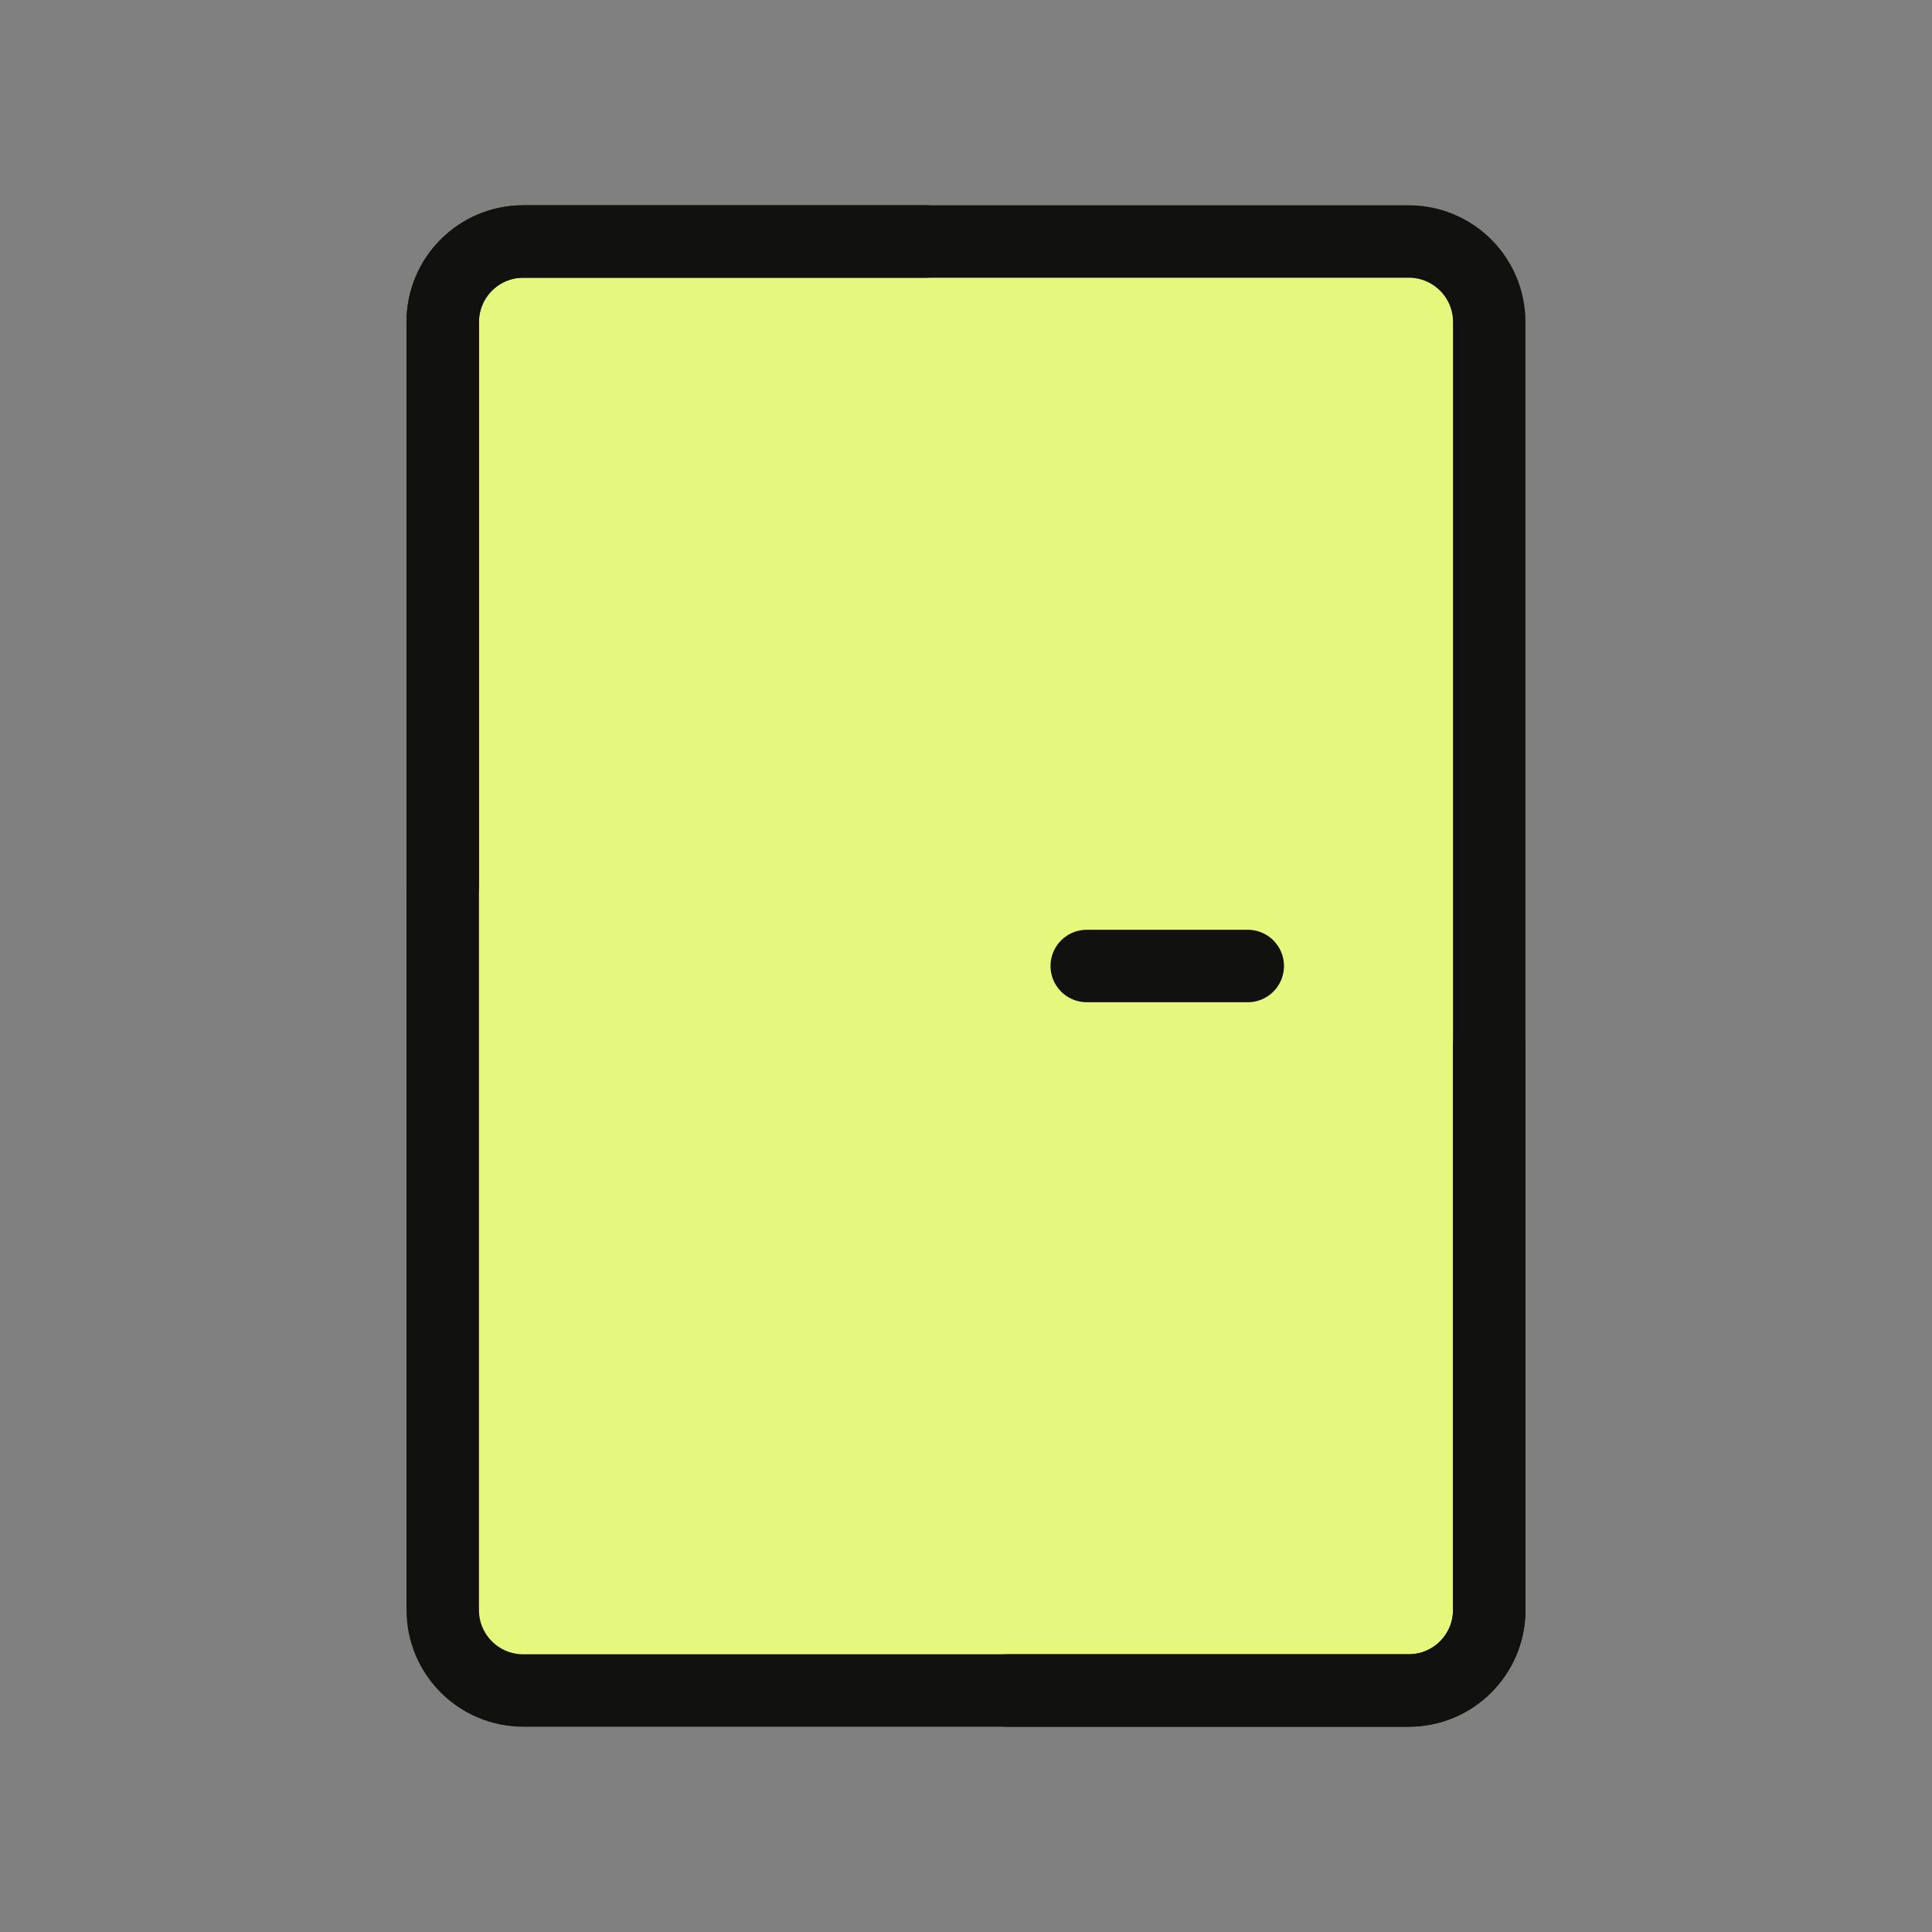
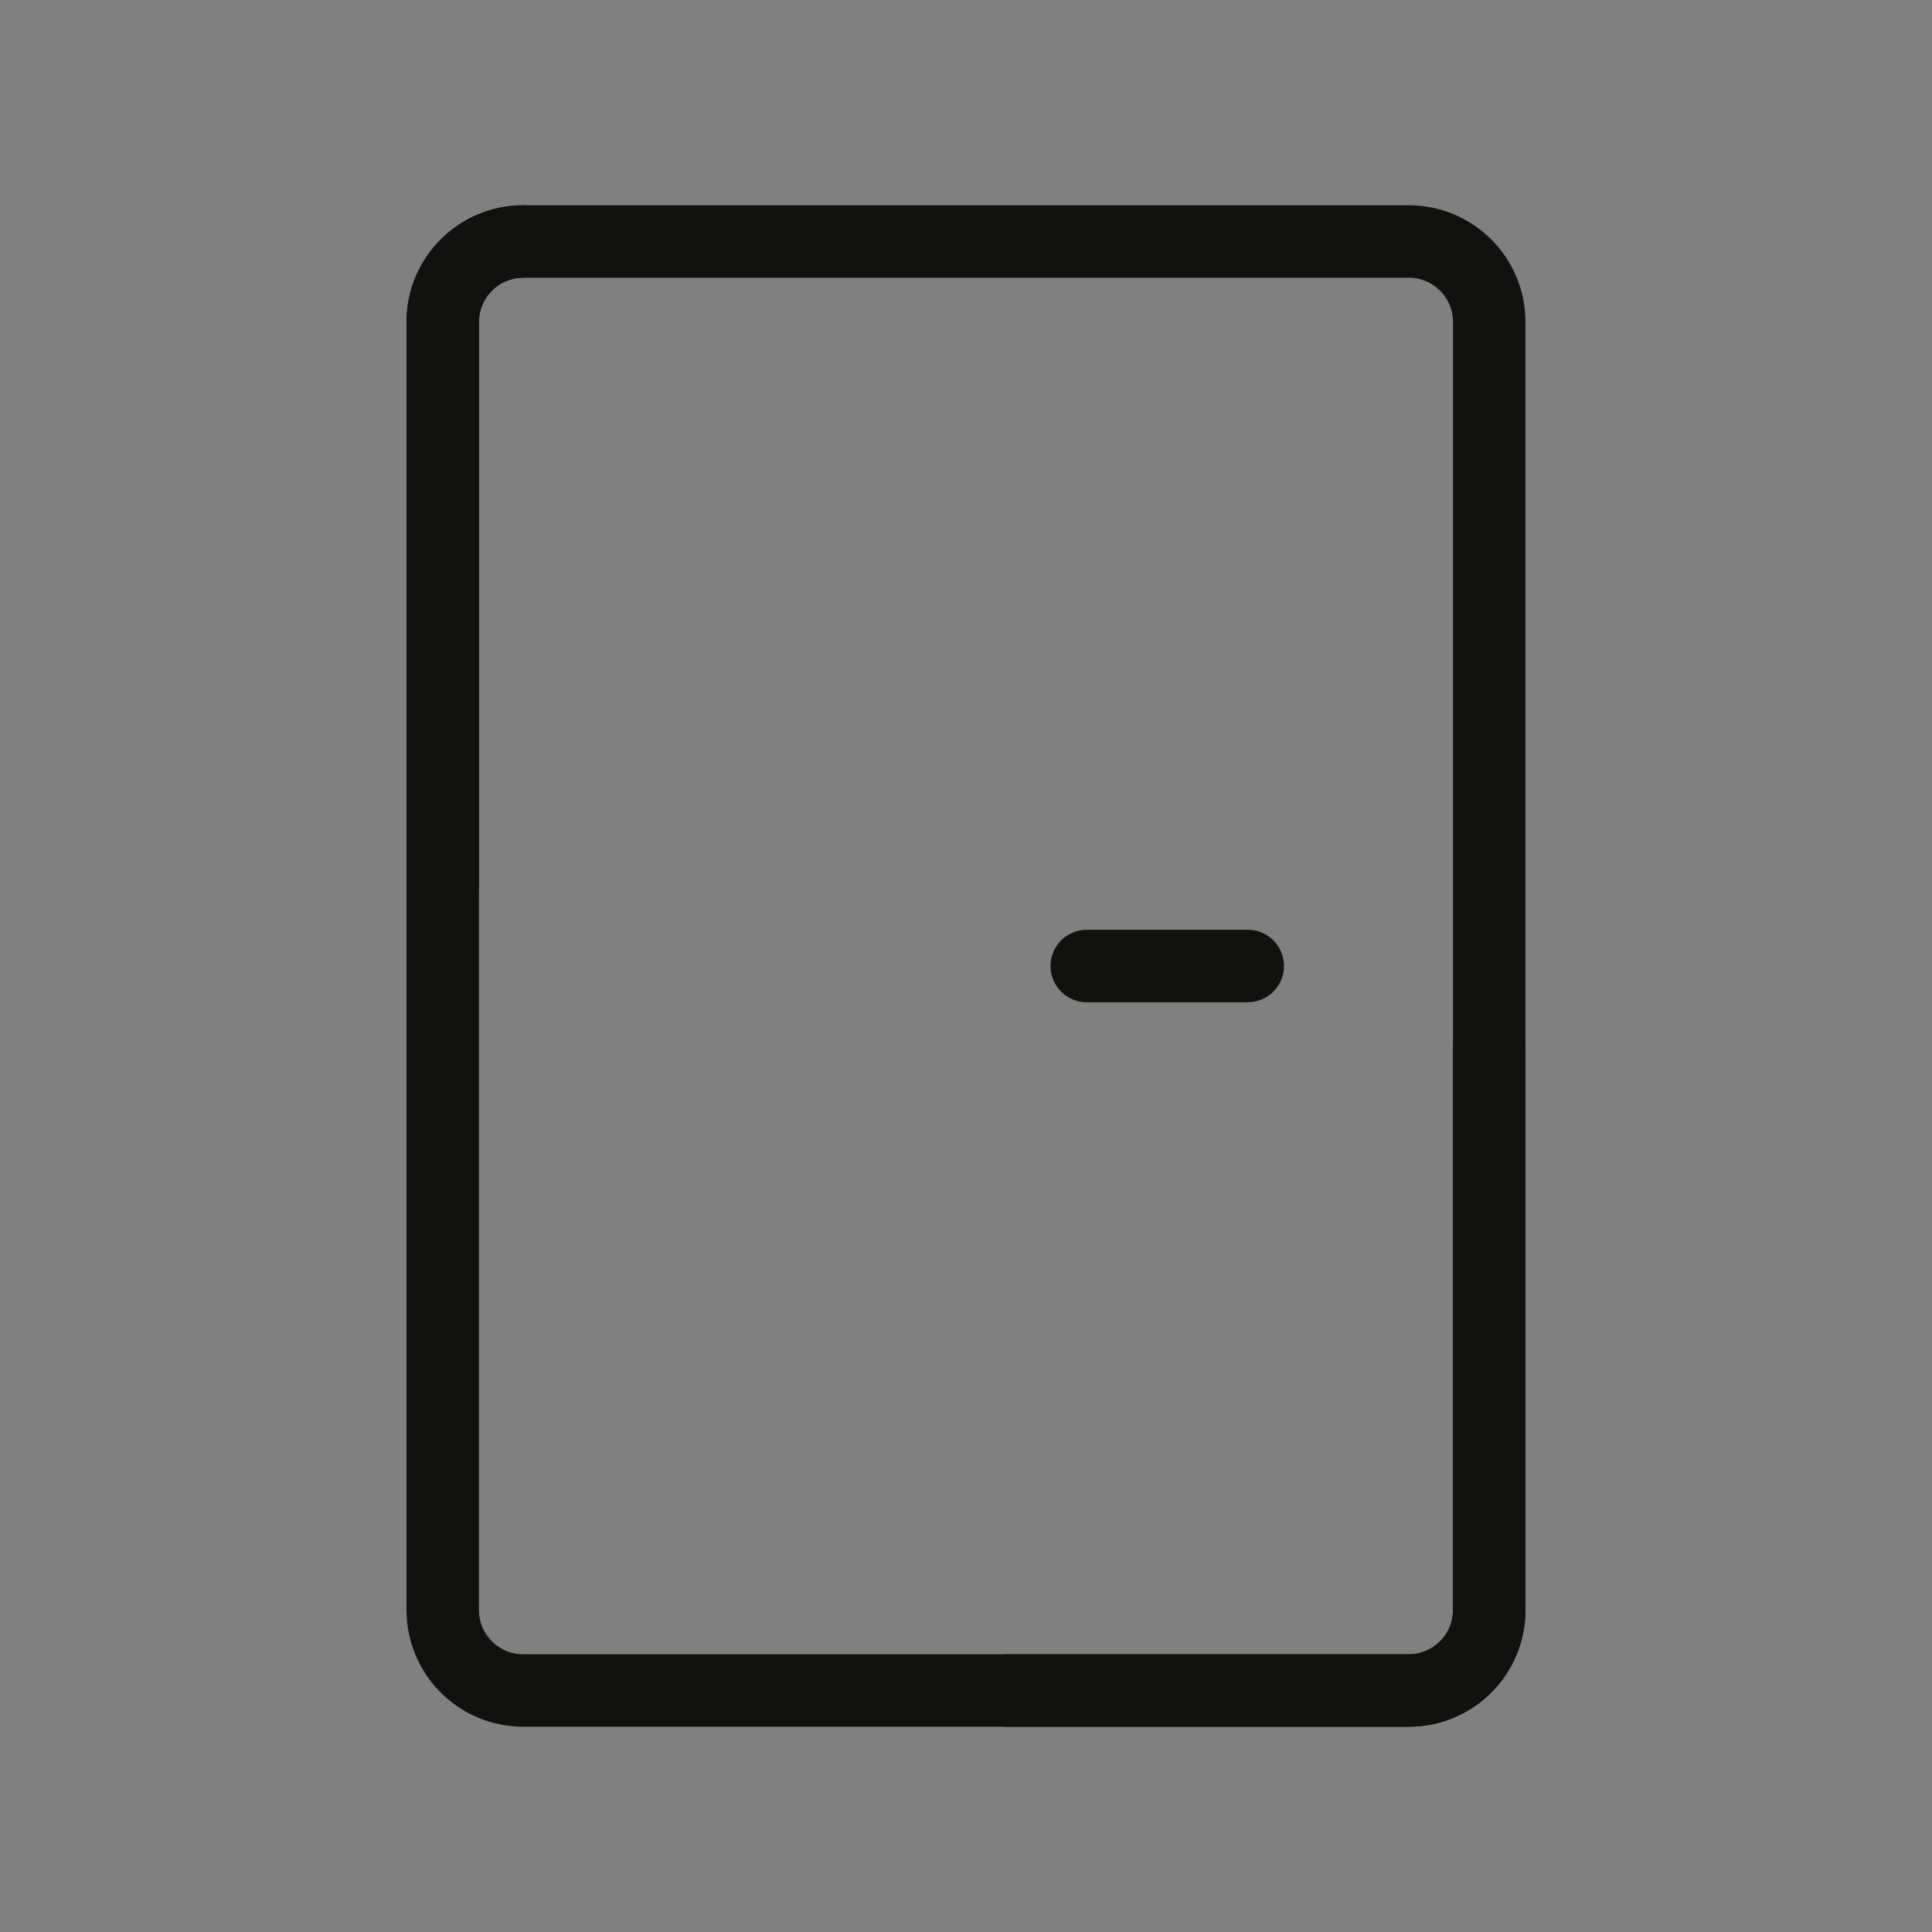
<svg xmlns="http://www.w3.org/2000/svg" width="80" height="80" viewBox="0 0 80 80" fill="none">
  <rect x="0" y="0" width="80" height="80" fill="#808080" stroke="none" />
-   <rect x="19" y="11" width="42" height="59" fill="#E5F77D" />
  <path d="M18.333 36.667V13.333C18.333 11.492 19.825 10 21.666 10H58.333C60.174 10 61.666 11.492 61.666 13.333V66.667C61.666 68.508 60.174 70 58.333 70H41.666" stroke="#111110" stroke-width="3" stroke-linecap="round" stroke-linejoin="round" />
-   <path d="M61.666 43.333V66.667C61.666 68.508 60.174 70 58.333 70H21.666C19.825 70 18.333 68.508 18.333 66.667V13.333C18.333 11.492 19.825 10 21.666 10H38.333" stroke="#111110" stroke-width="3" stroke-linecap="round" stroke-linejoin="round" />
+   <path d="M61.666 43.333V66.667C61.666 68.508 60.174 70 58.333 70H21.666C19.825 70 18.333 68.508 18.333 66.667V13.333C18.333 11.492 19.825 10 21.666 10" stroke="#111110" stroke-width="3" stroke-linecap="round" stroke-linejoin="round" />
  <path d="M51.667 40H45" stroke="#111110" stroke-width="3" stroke-linecap="round" stroke-linejoin="round" />
</svg>